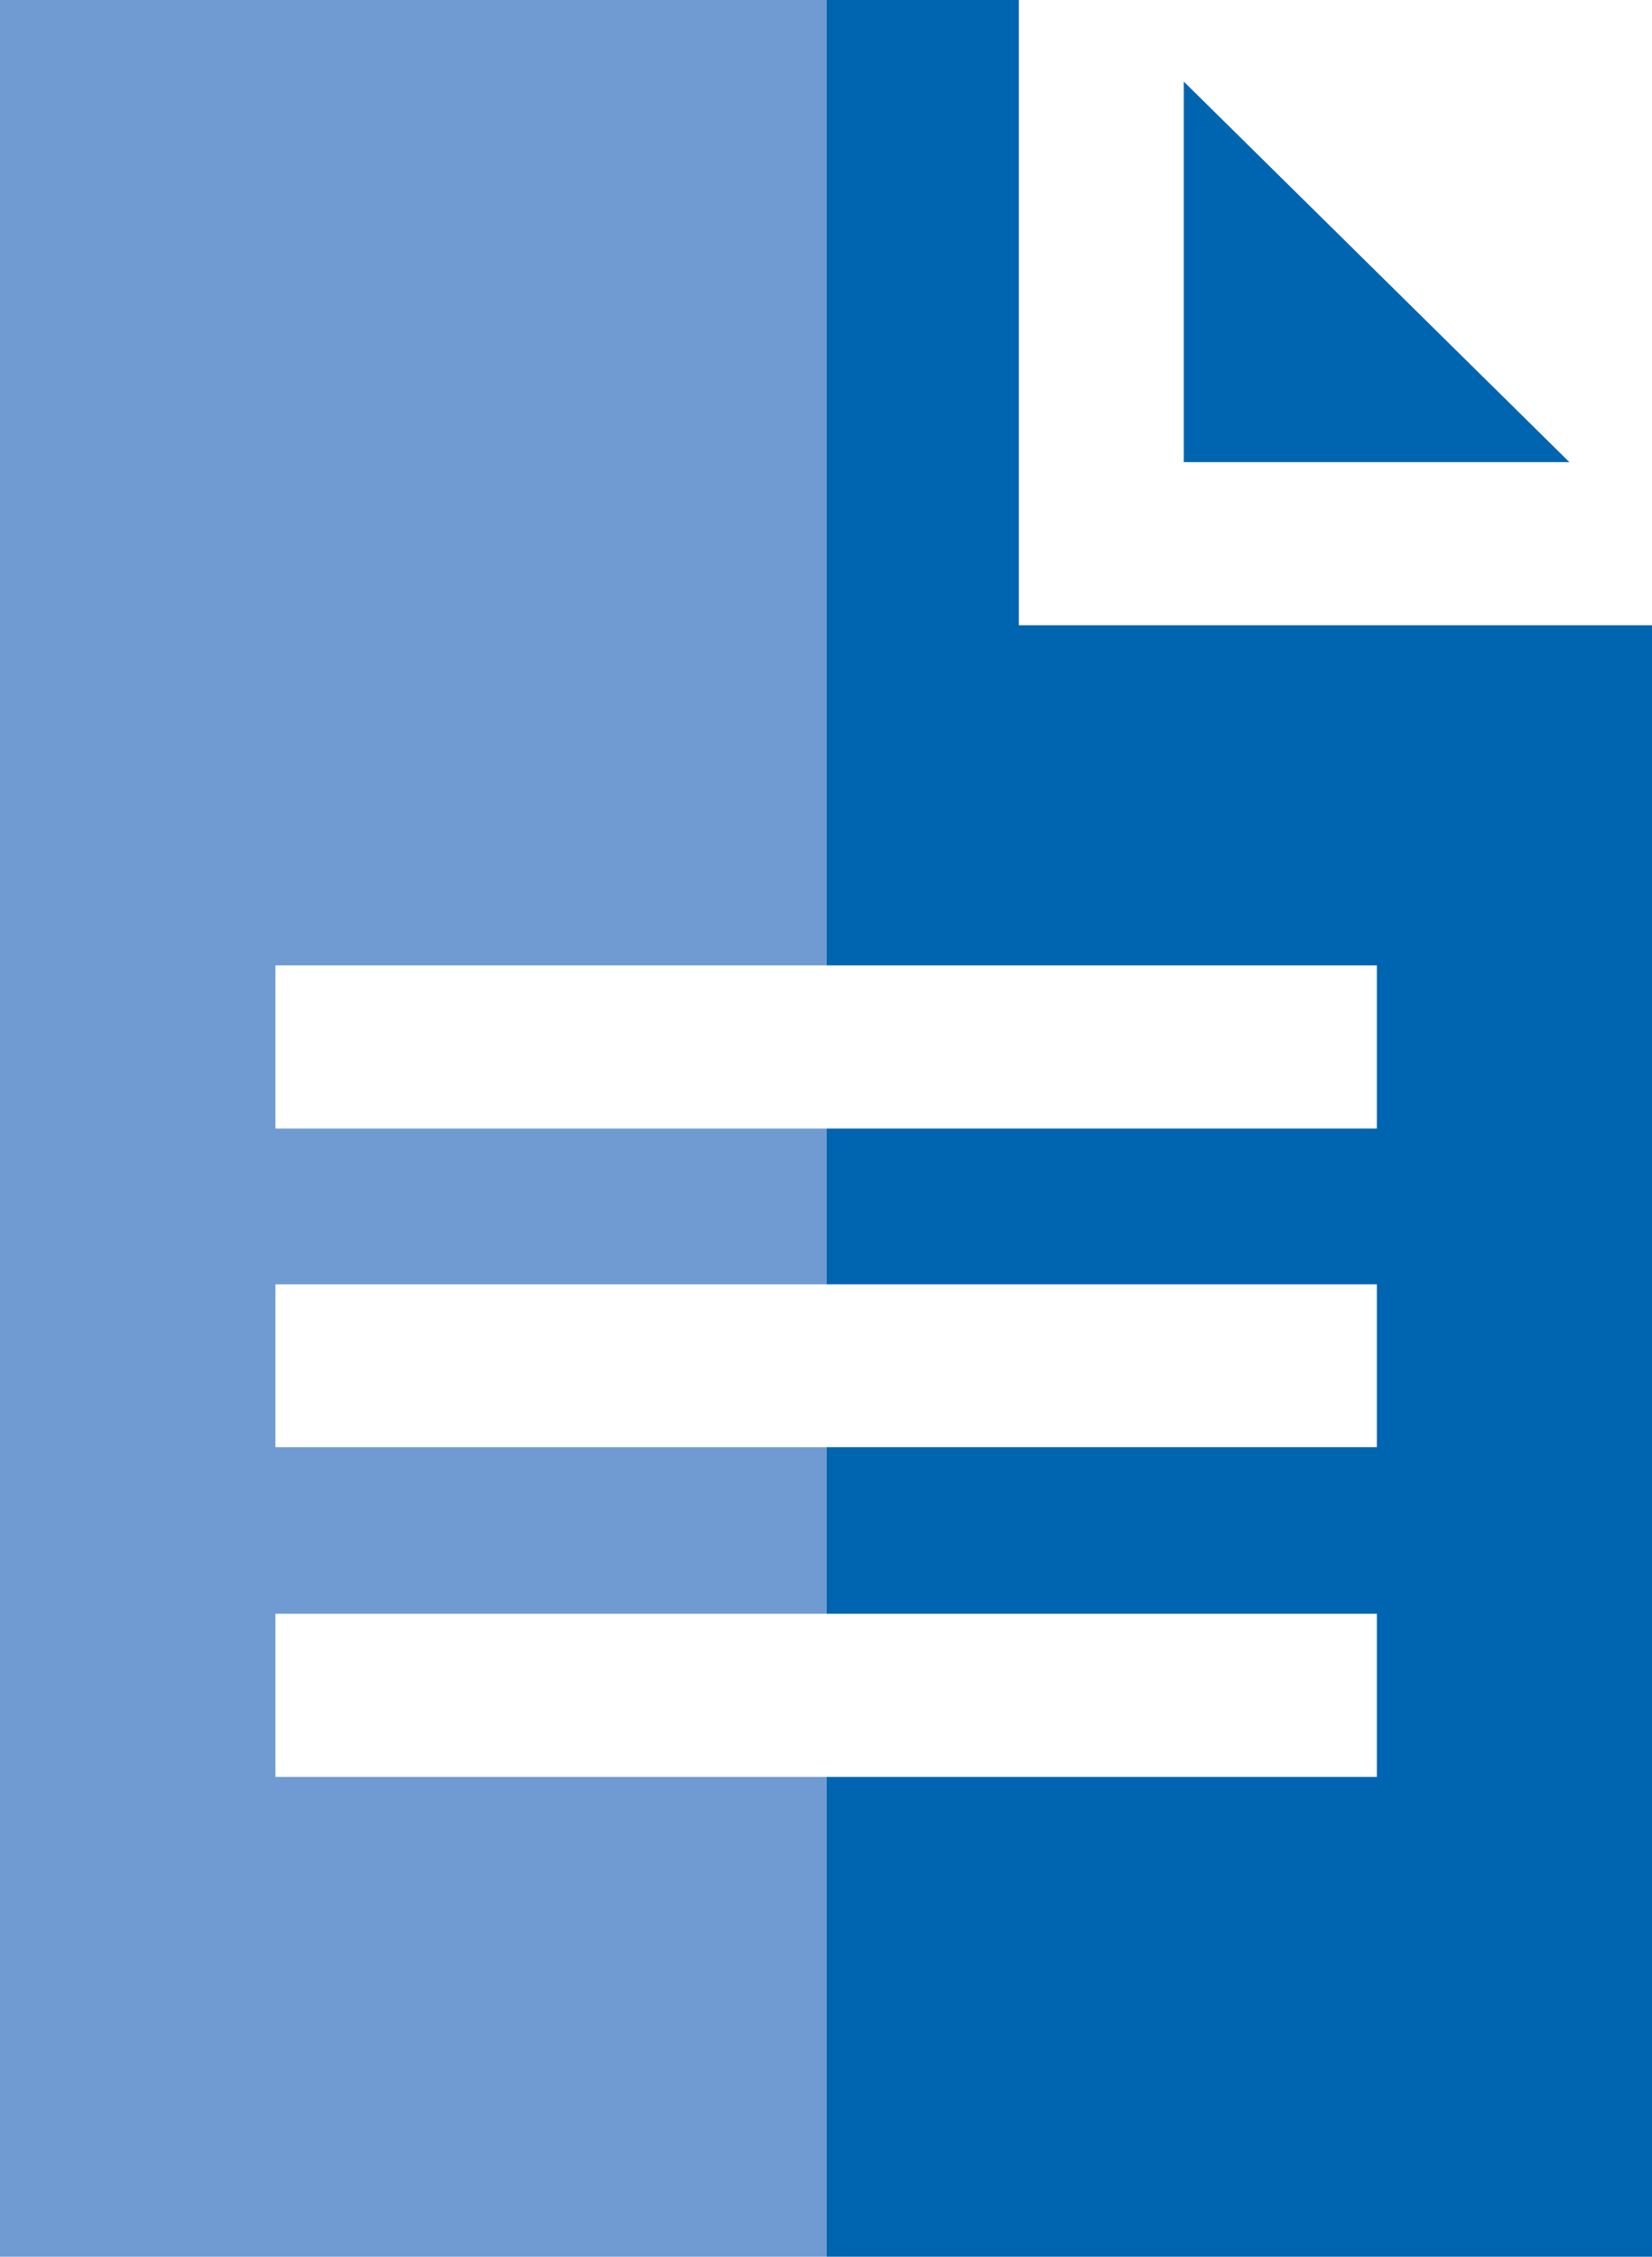
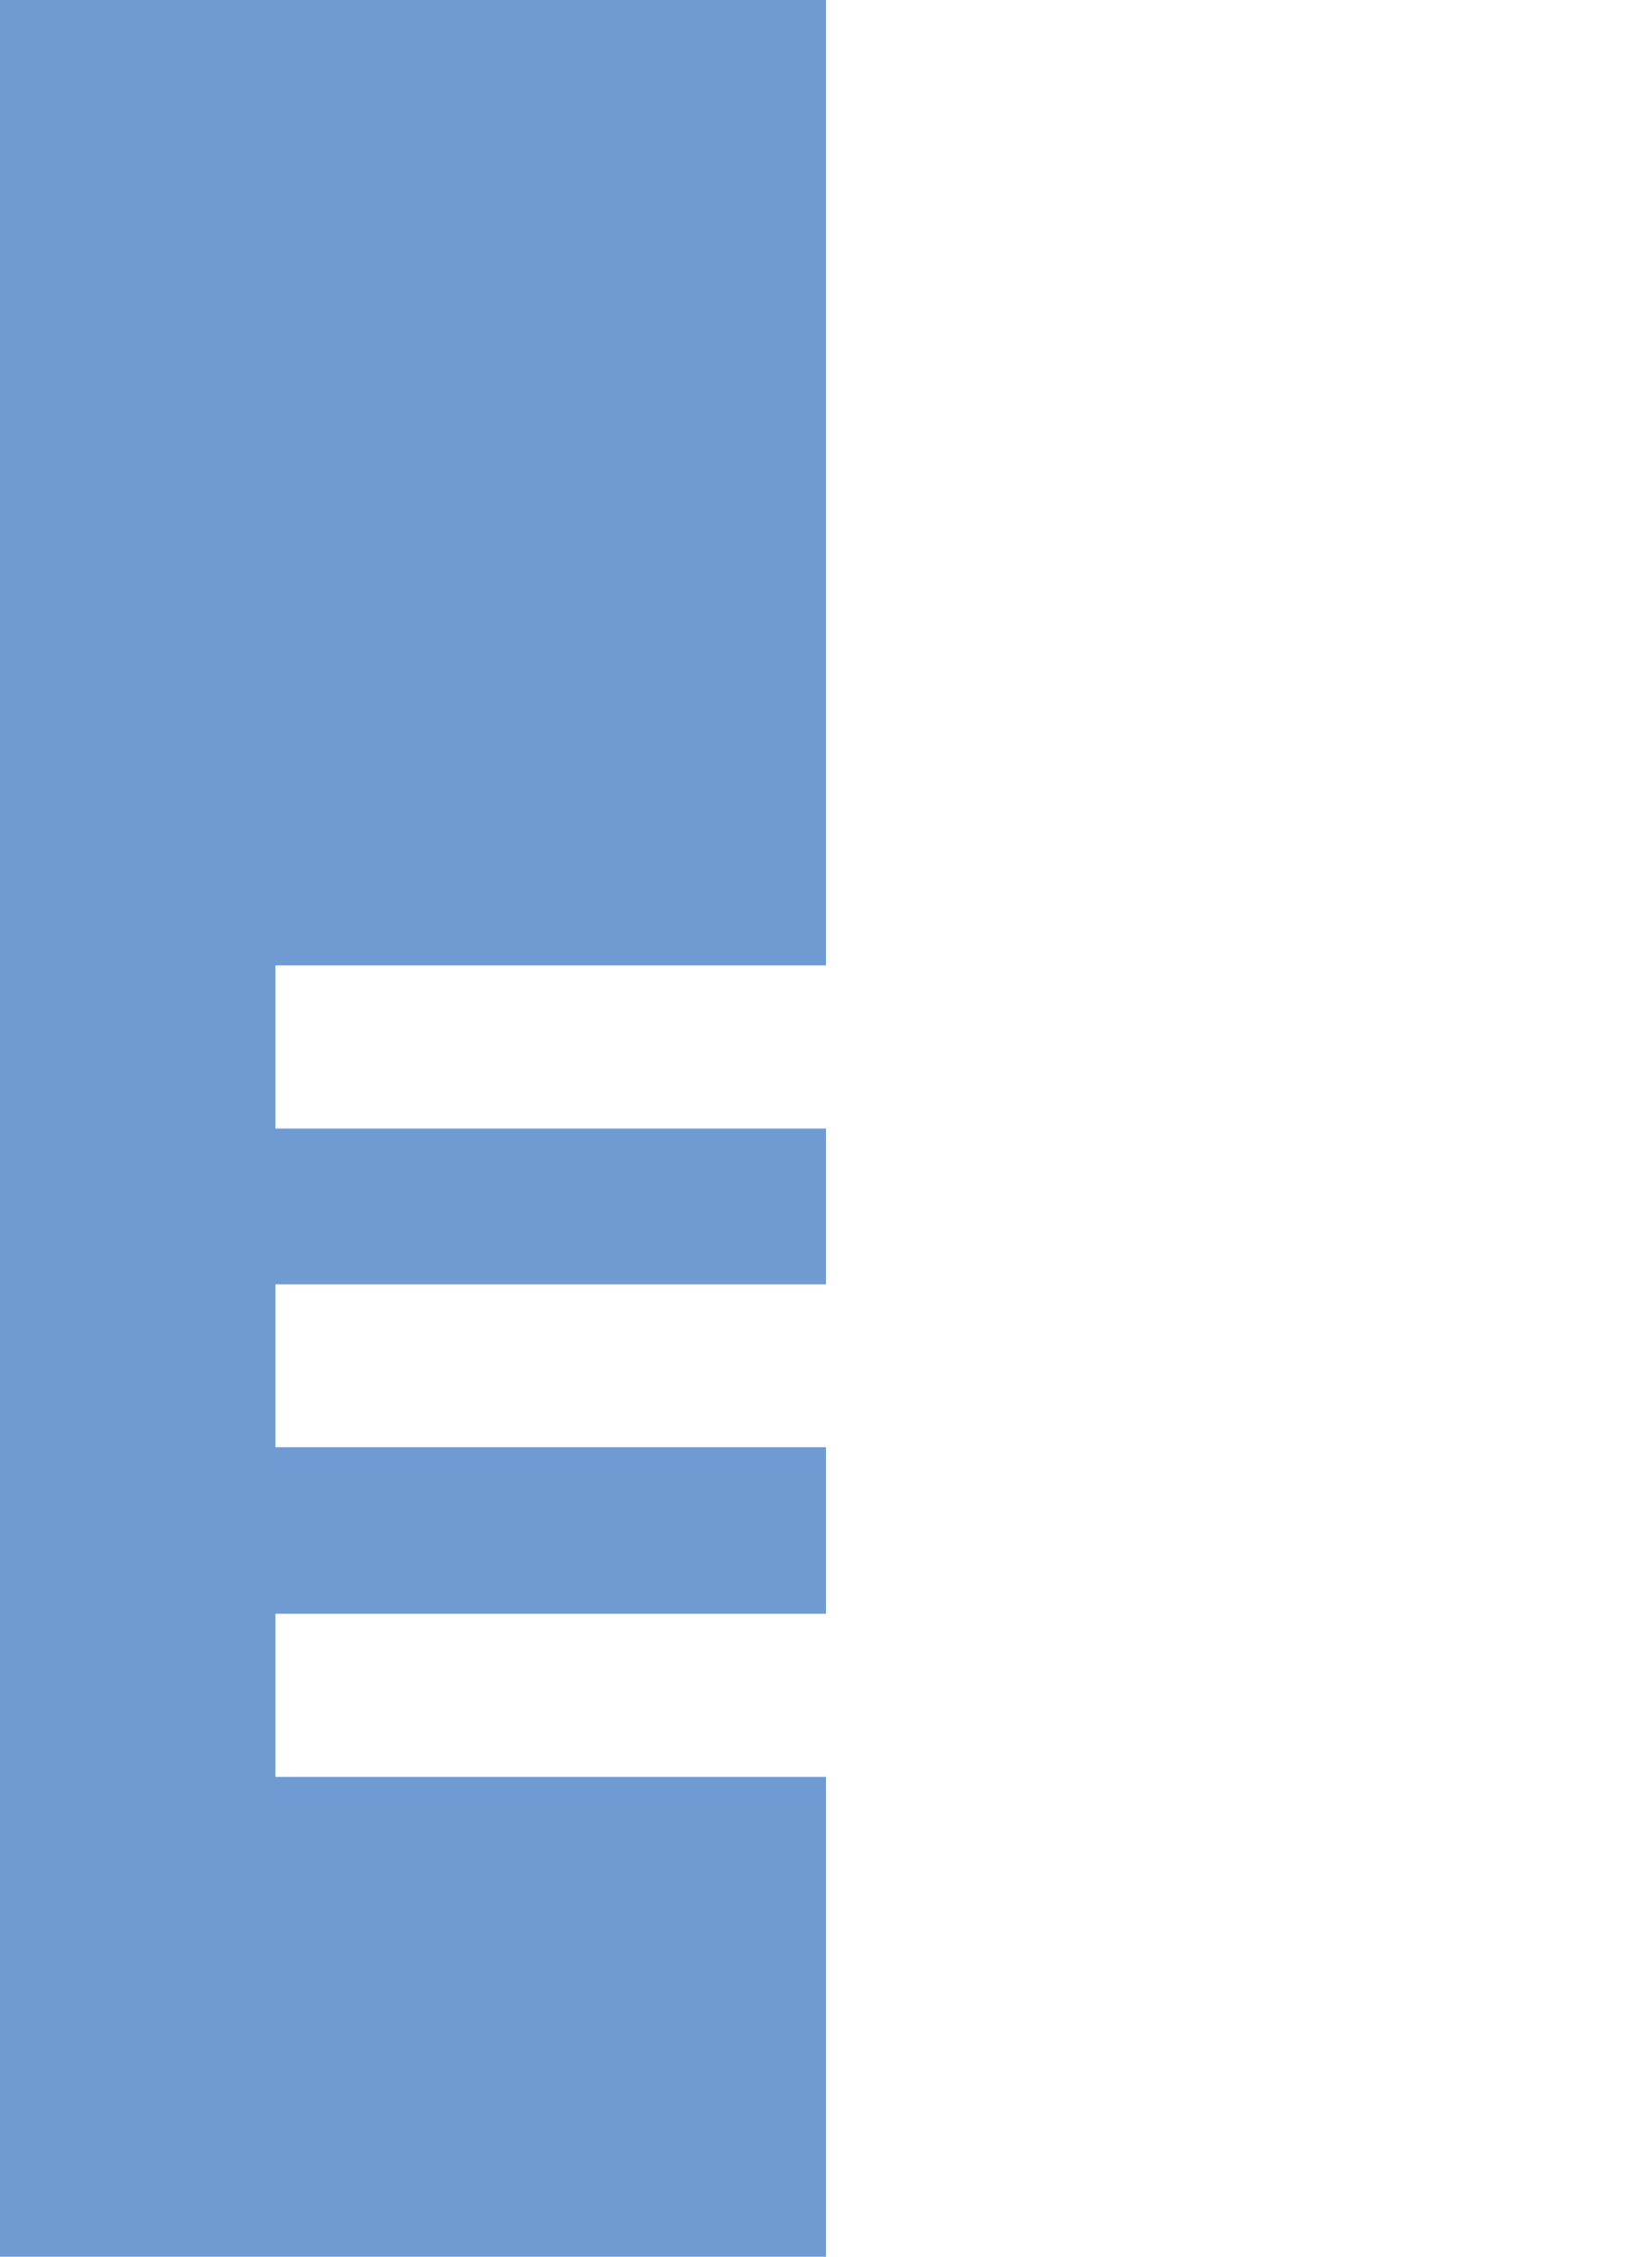
<svg xmlns="http://www.w3.org/2000/svg" width="41" height="56" viewBox="0 0 41 56" fill="none">
-   <path d="M38.95 11.468L29.379 2.024V11.468H38.95Z" fill="#0065B0" />
  <path d="M6.836 44.092V40.044H20.5V35.912H6.836V31.87H20.5V28.003H6.836V23.955H20.5V0H0V56H20.5V44.092H6.836Z" fill="#6F9BD2" />
-   <path d="M25.286 0H20.507V23.955H34.171V28.003H20.507V31.87H34.171V35.912H20.507V40.044H34.171V44.092H20.507V56H41V15.516H25.286V0Z" fill="#0065B0" />
</svg>